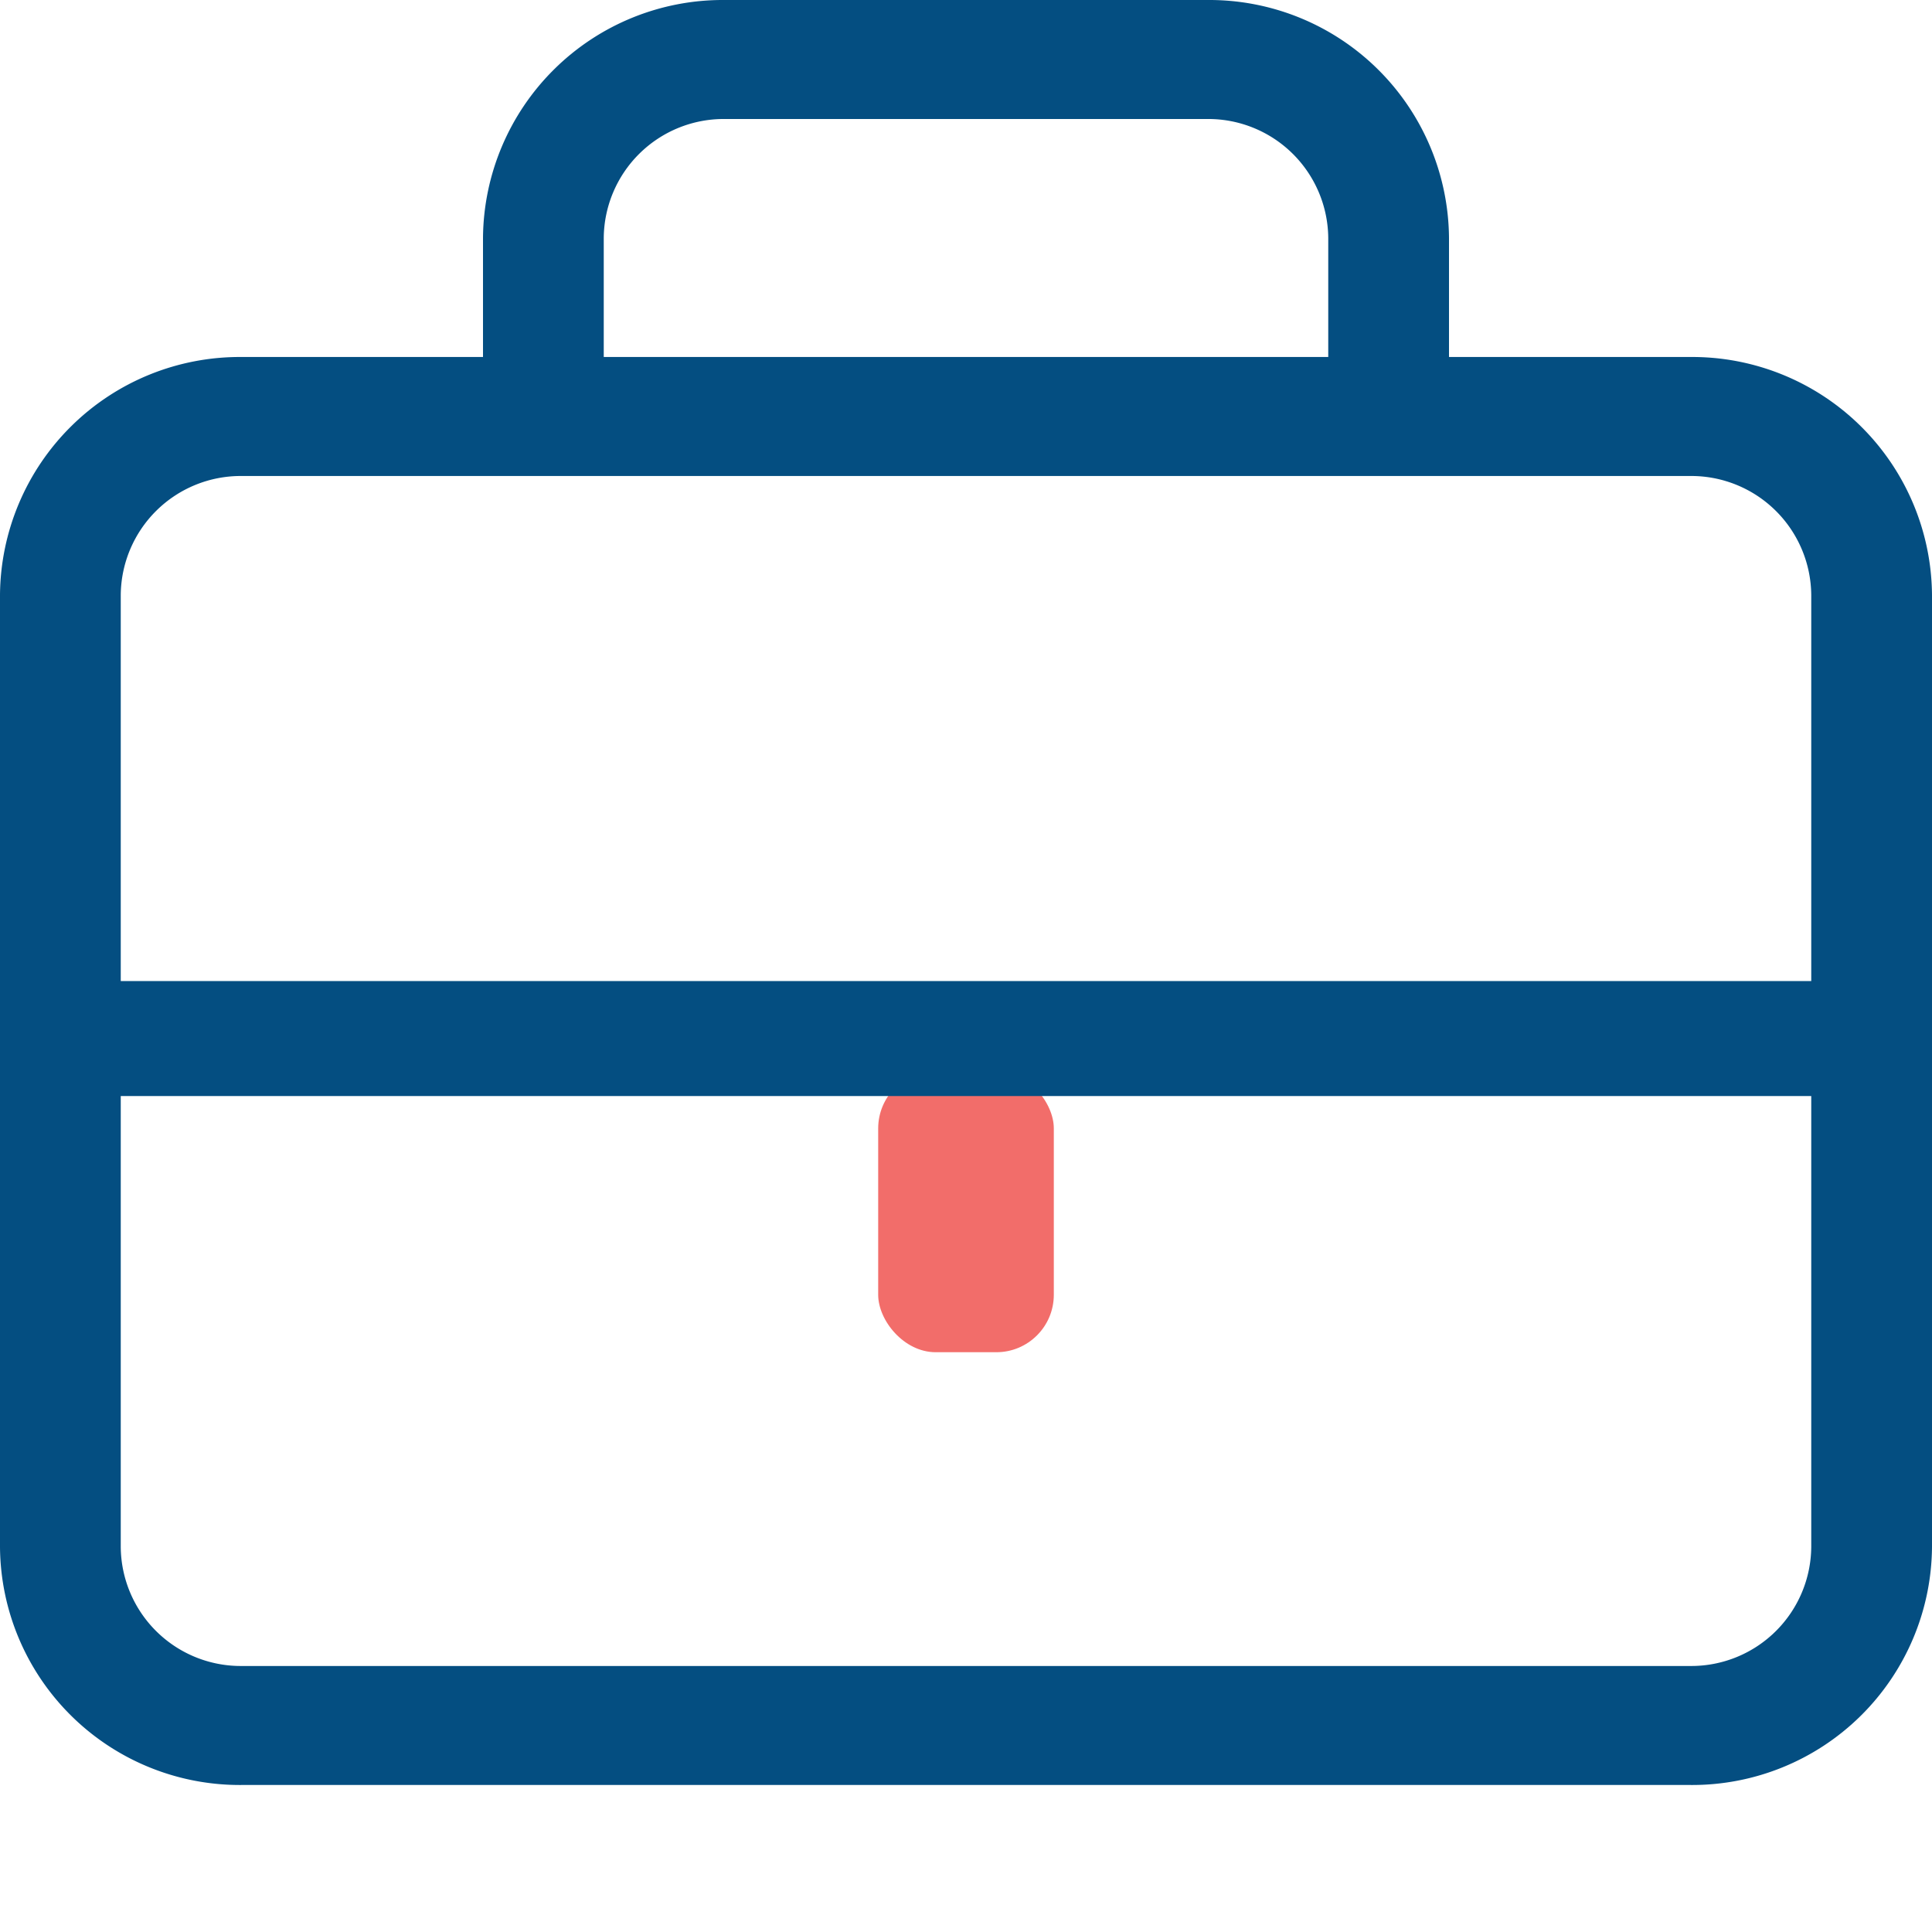
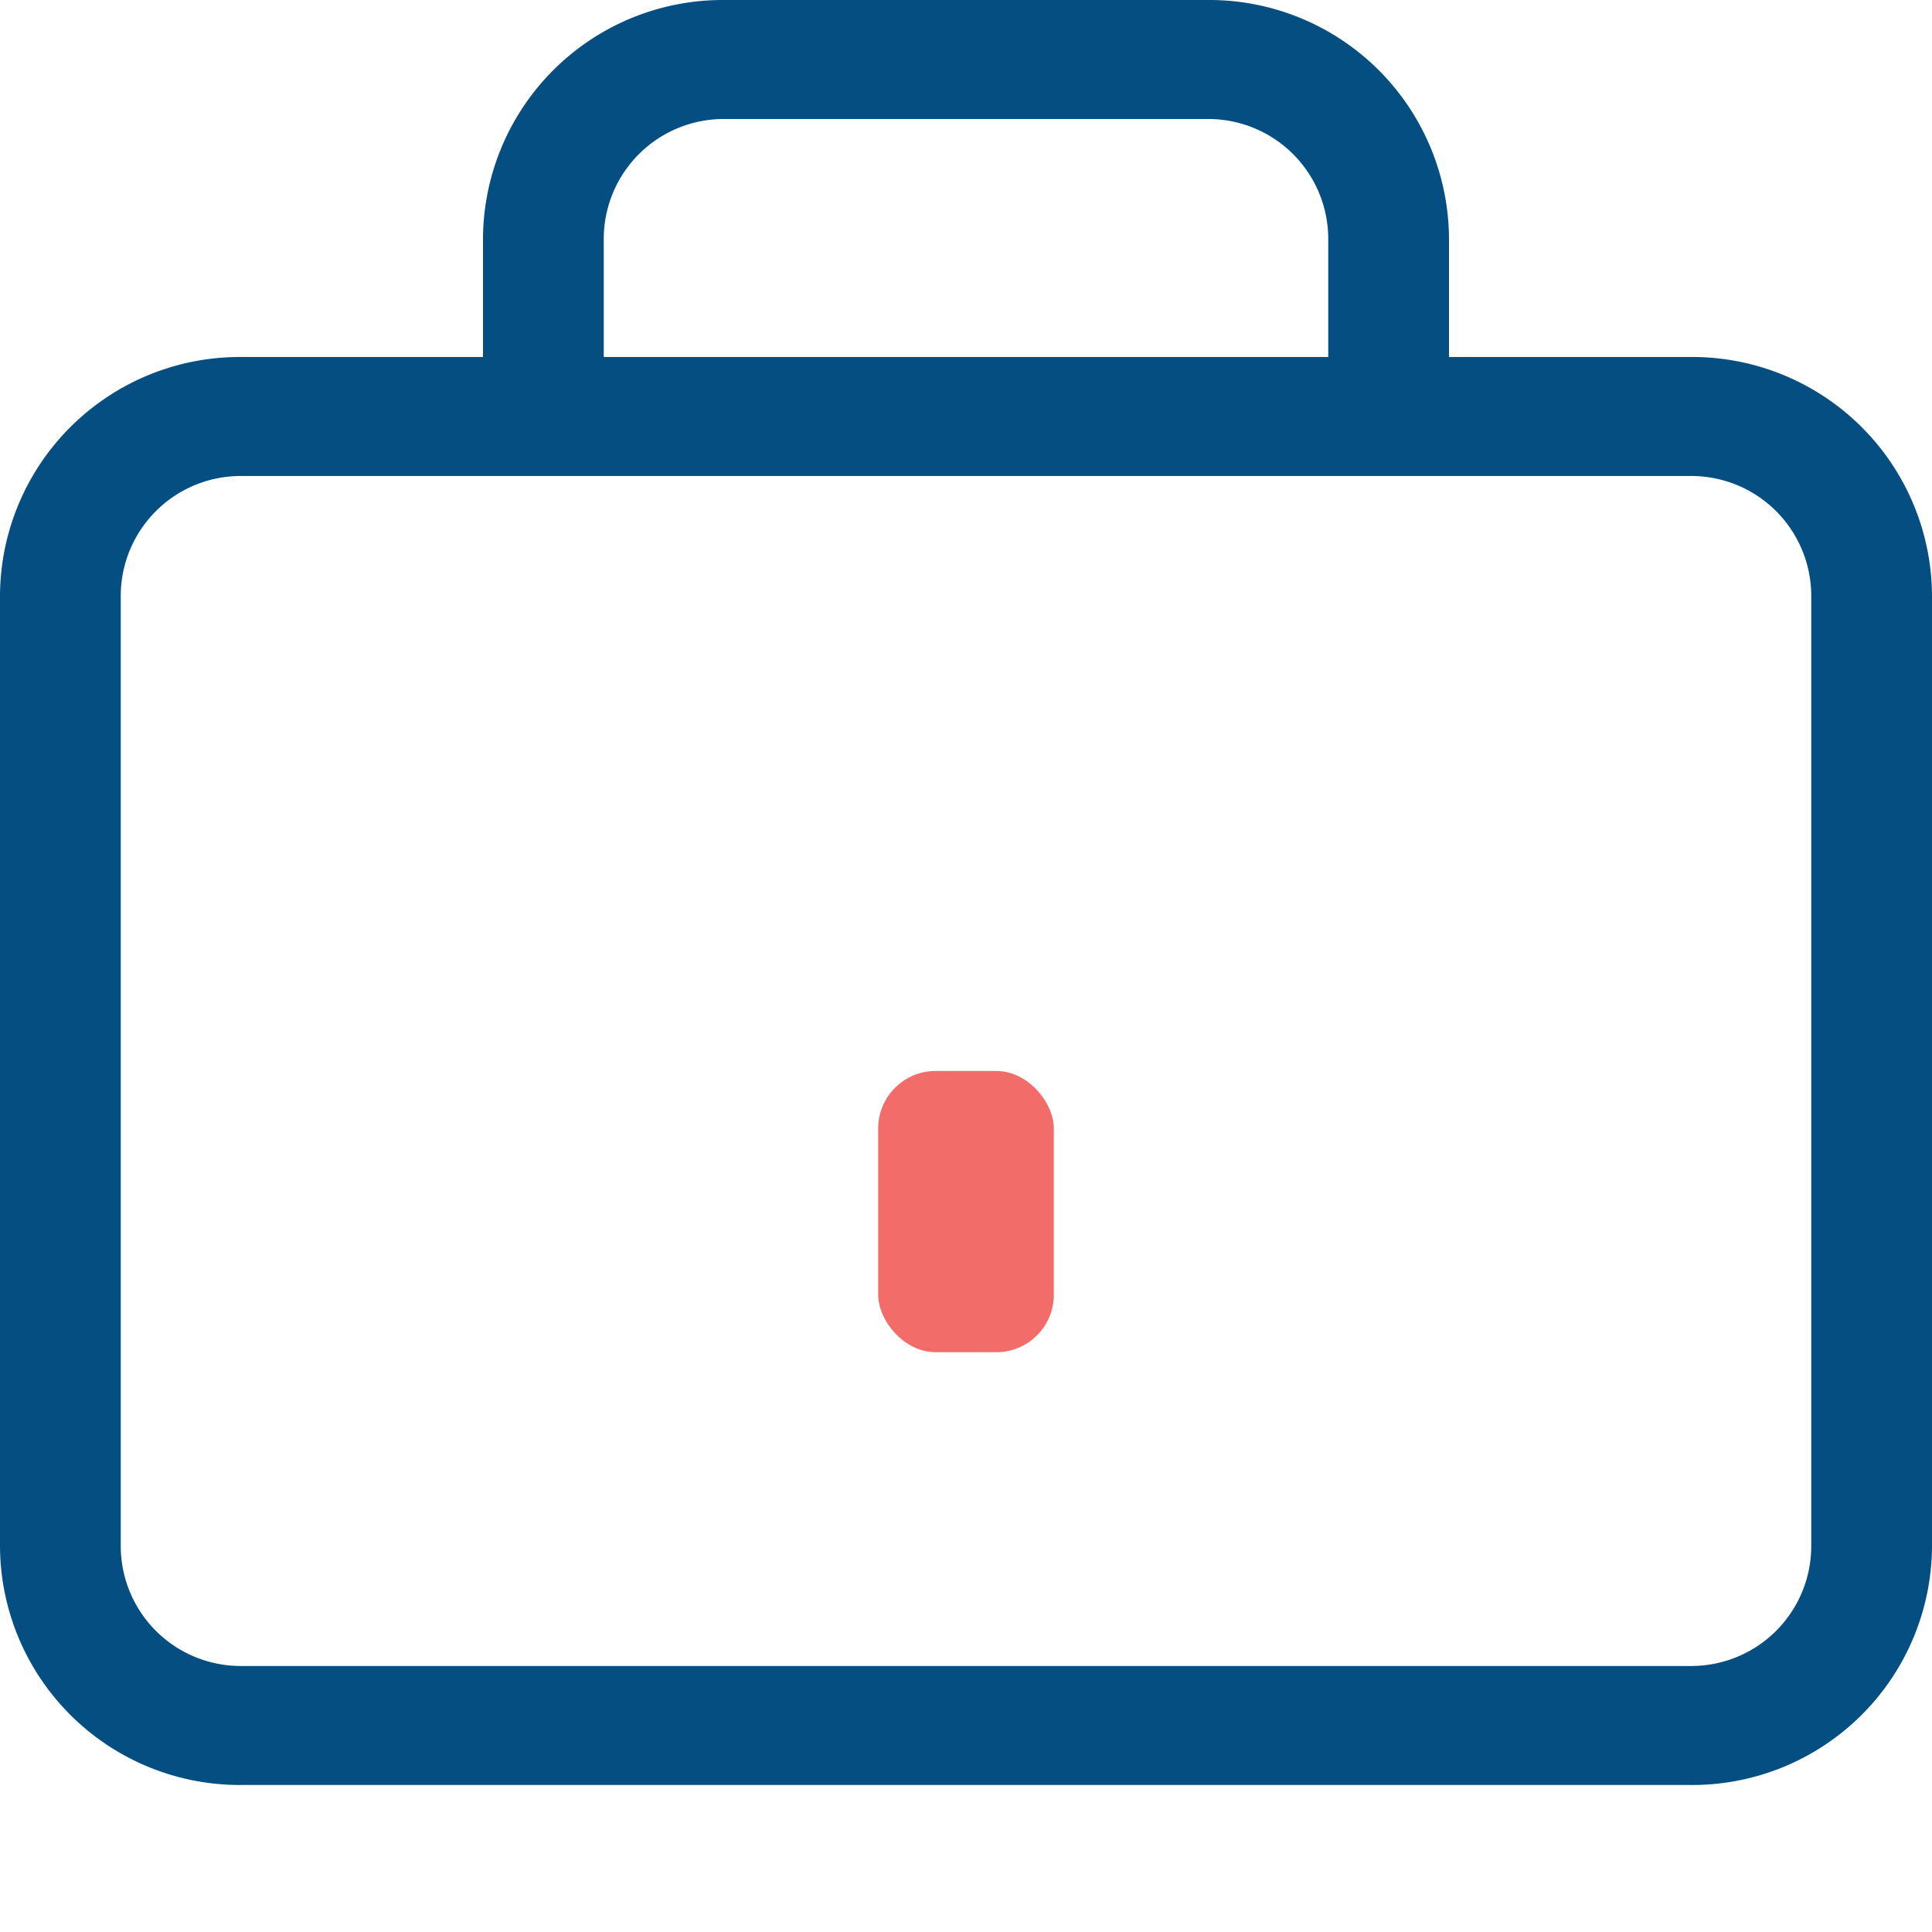
<svg xmlns="http://www.w3.org/2000/svg" id="Layer_1" data-name="Layer 1" width="64" height="64" viewBox="0 0 64 64">
  <g>
    <path d="M56,11.826H48V7.884A7.943,7.943,0,0,0,40,0H24a7.943,7.943,0,0,0-8,7.884v3.942H8A7.943,7.943,0,0,0,0,19.71V51.246A7.943,7.943,0,0,0,8,59.13H56a7.943,7.943,0,0,0,8-7.884V19.71A7.943,7.943,0,0,0,56,11.826ZM20,7.884a3.975,3.975,0,0,1,4-3.942H40a3.975,3.975,0,0,1,4,3.942v3.942H20ZM60,51.246a3.975,3.975,0,0,1-4,3.942H8a3.975,3.975,0,0,1-4-3.942V19.71a3.975,3.975,0,0,1,4-3.942H56a3.975,3.975,0,0,1,4,3.942Z" fill="#044e81" />
    <rect x="29.091" y="35.477" width="5.818" height="9.317" rx="1.904" fill="#f26d6a" />
-     <rect x="3.914" y="32.499" width="56.172" height="3.809" fill="#044e81" />
  </g>
</svg>